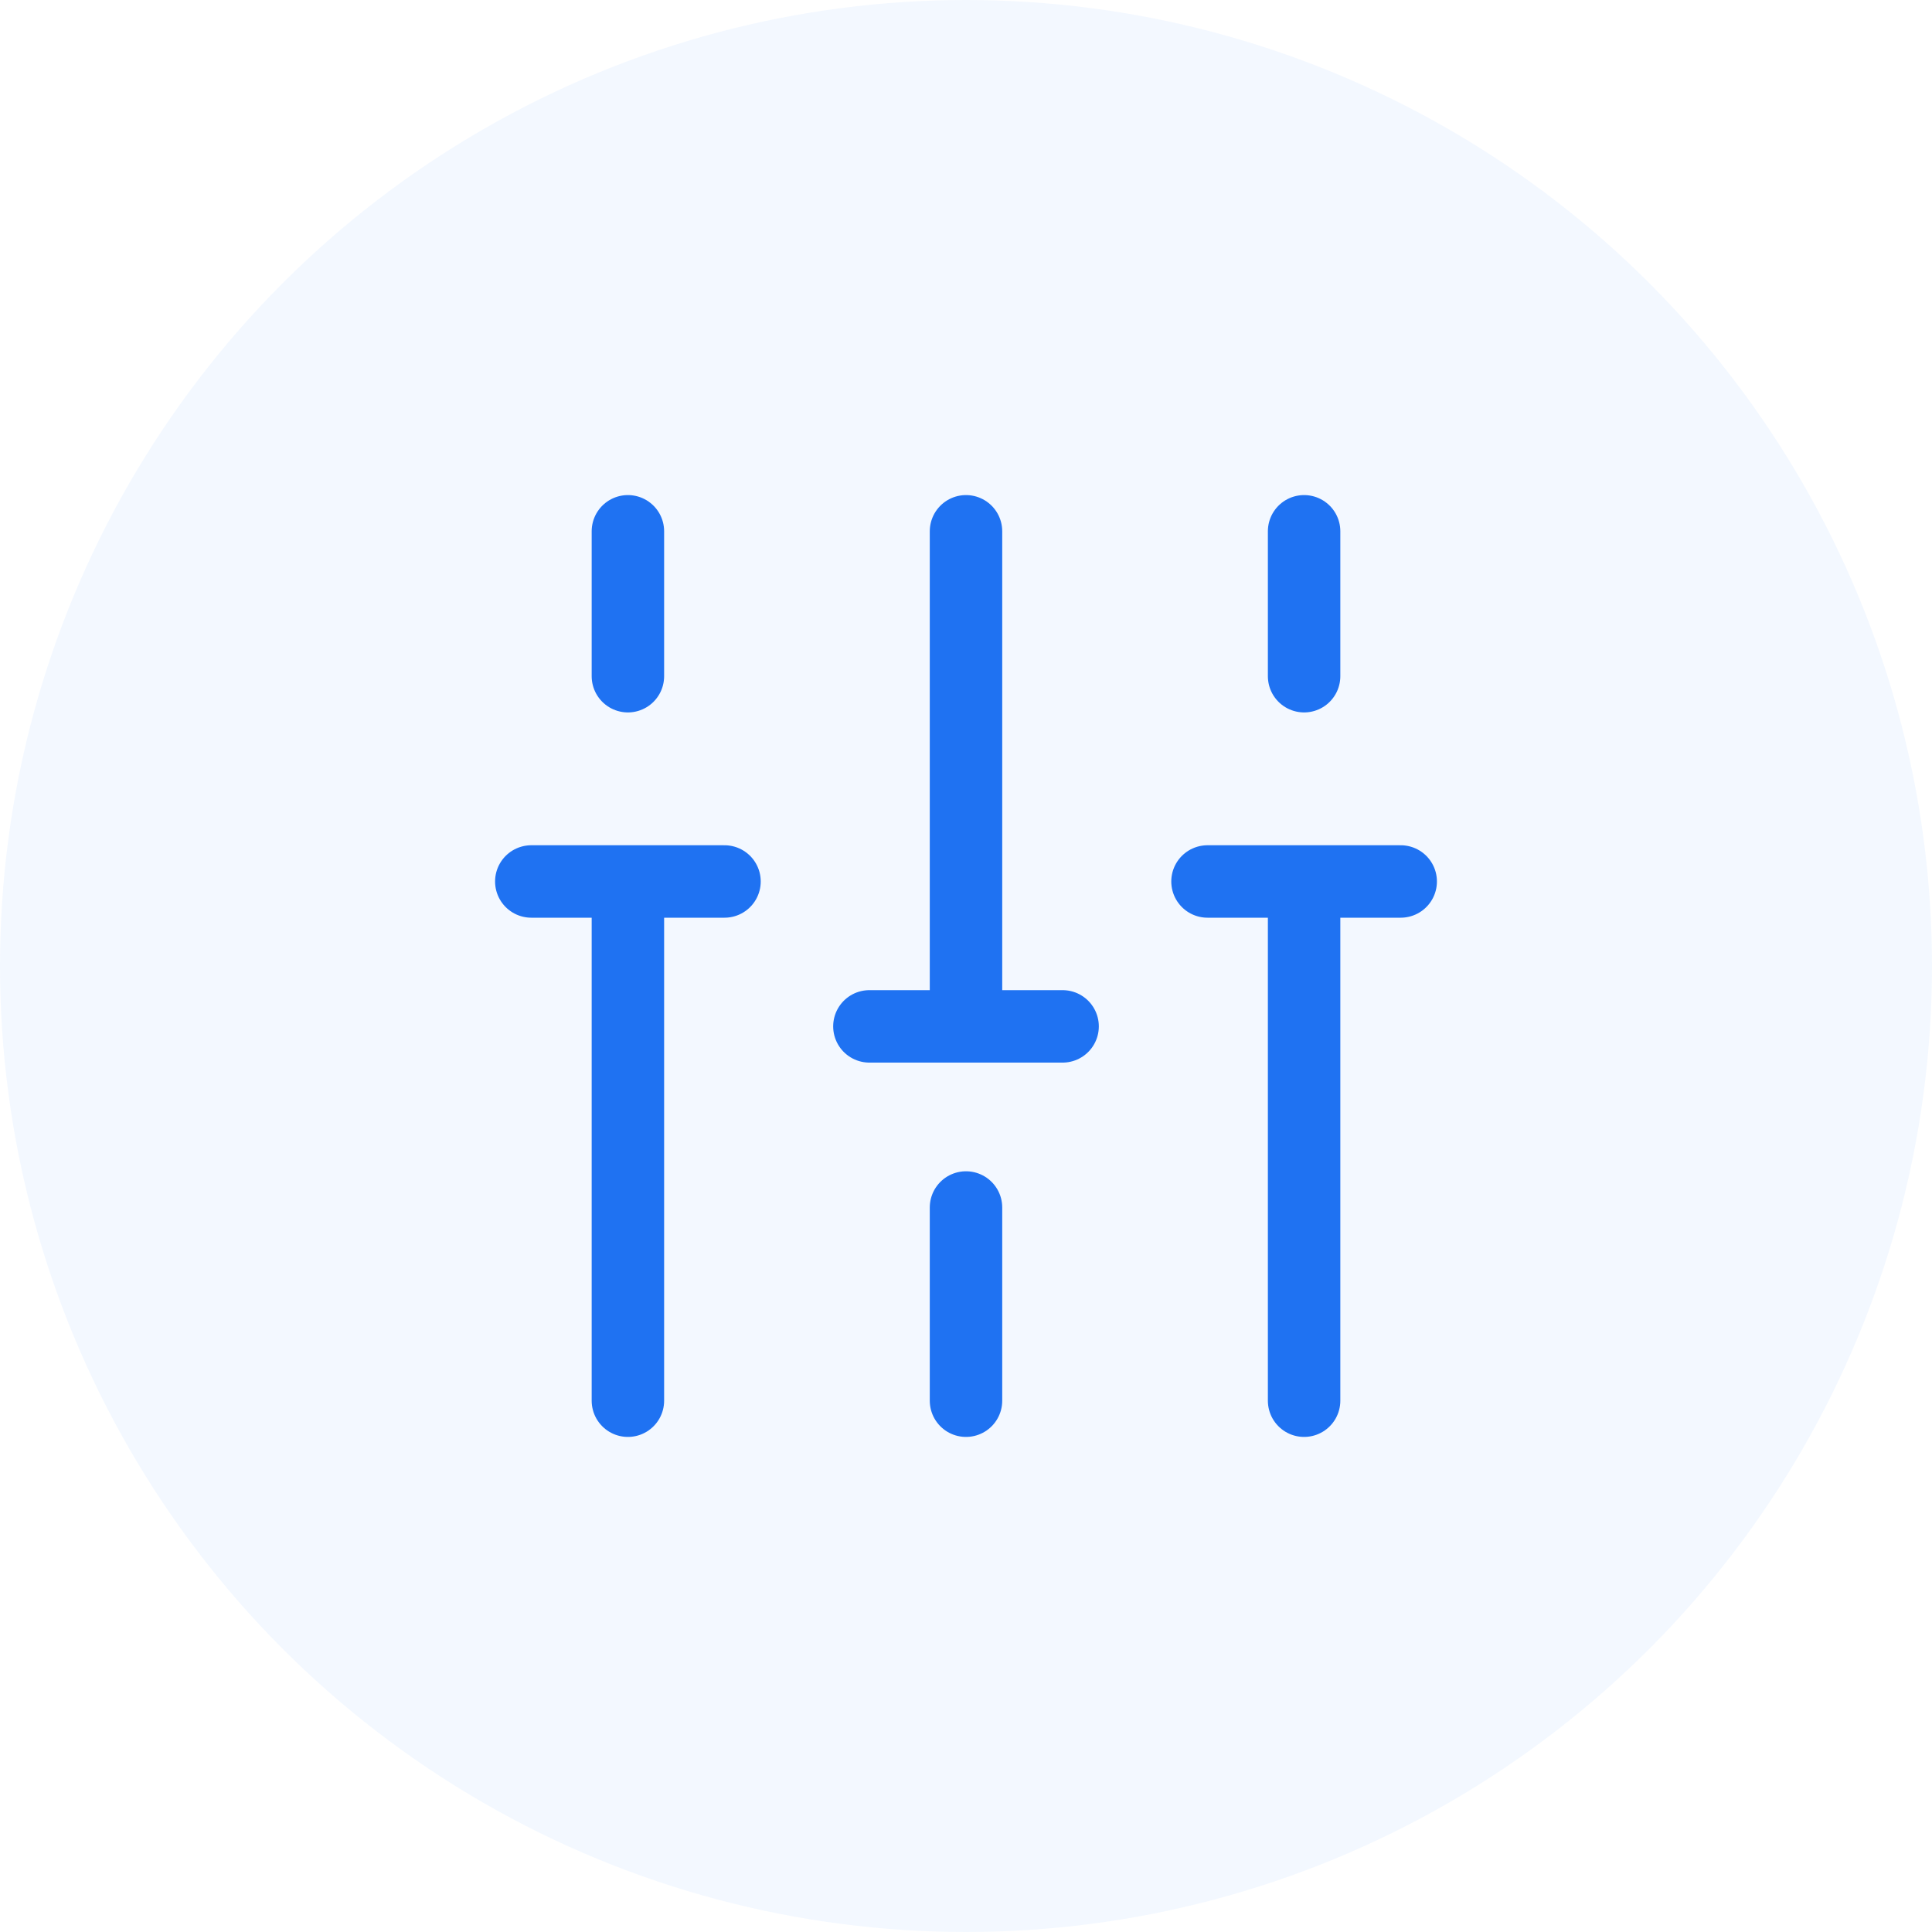
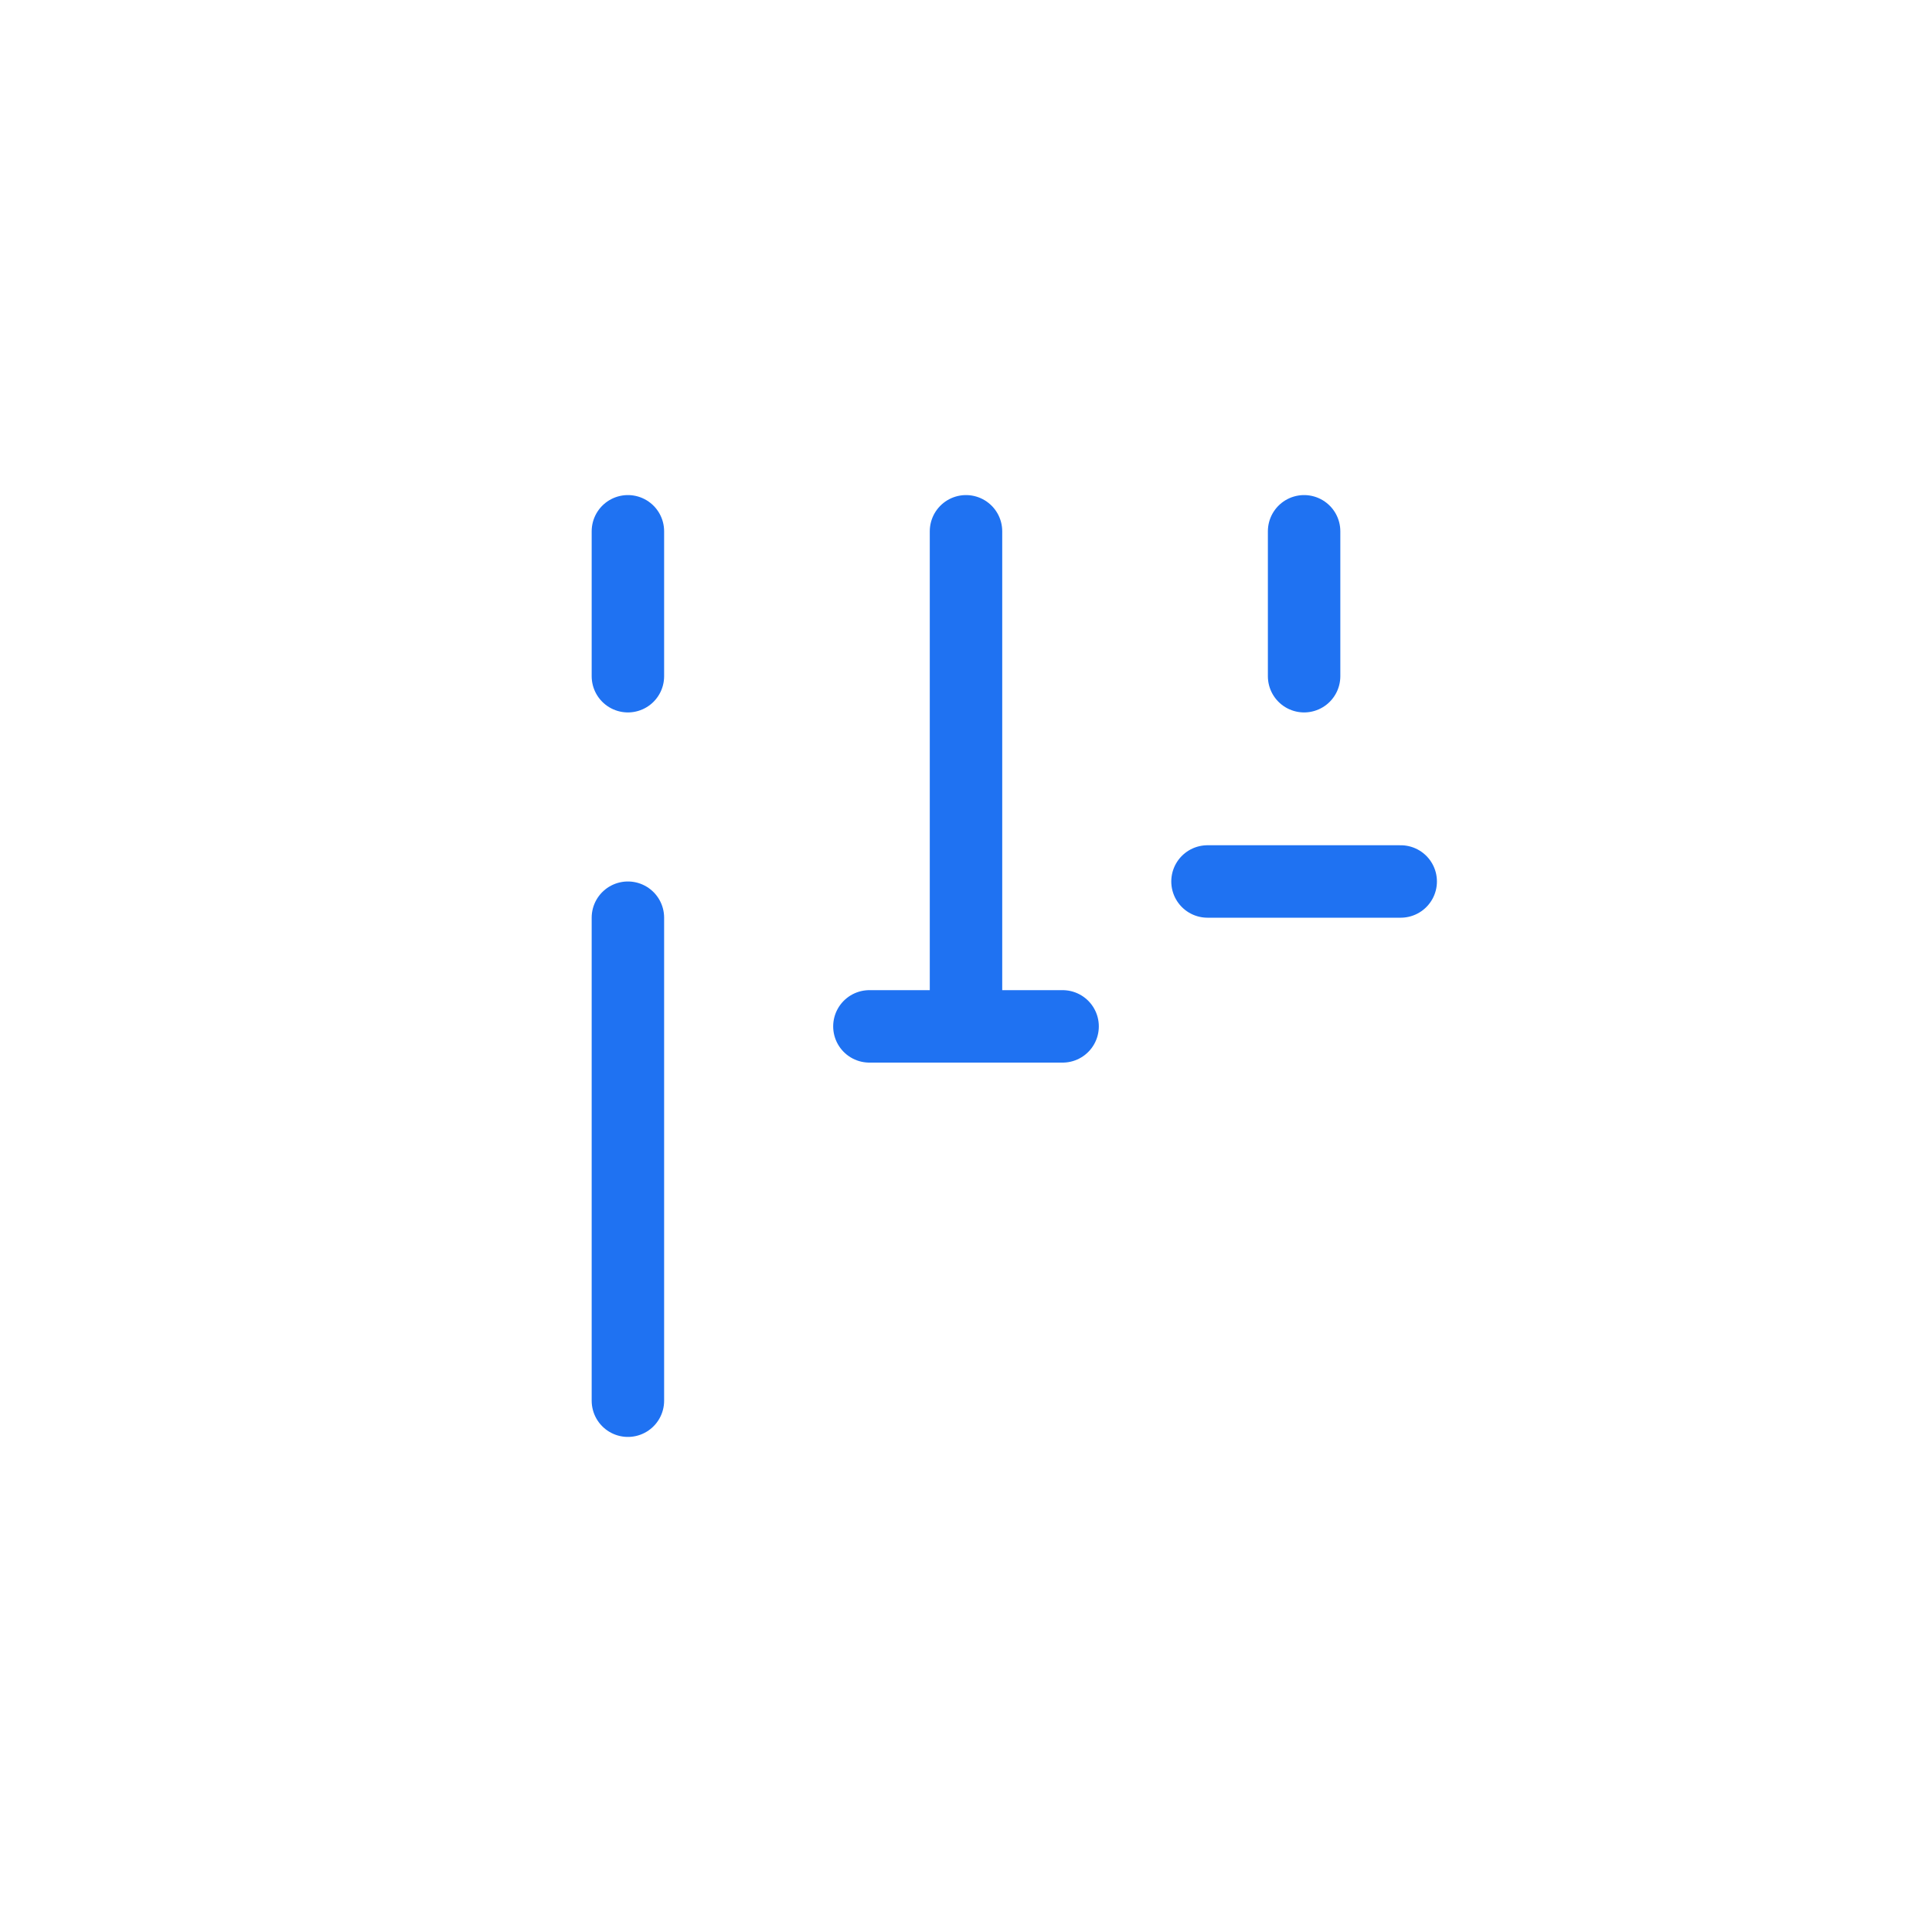
<svg xmlns="http://www.w3.org/2000/svg" width="40" height="40" viewBox="0 0 40 40" fill="none">
-   <circle cx="20" cy="20" r="20" fill="#0066FF" fill-opacity="0.05" />
  <path d="M13 11L13 14" stroke="#1F72F2" stroke-width="1.5" stroke-linecap="round" stroke-linejoin="round" />
-   <path d="M11 18.25L15 18.25" stroke="#1F72F2" stroke-width="1.5" stroke-linecap="round" stroke-linejoin="round" />
  <path d="M13 19L13 29" stroke="#1F72F2" stroke-width="1.5" stroke-linecap="round" stroke-linejoin="round" />
-   <path d="M20 25L20 29" stroke="#1F72F2" stroke-width="1.5" stroke-linecap="round" stroke-linejoin="round" />
  <path d="M18 21.25L22 21.25" stroke="#1F72F2" stroke-width="1.5" stroke-linecap="round" stroke-linejoin="round" />
  <path d="M20 11L20 21" stroke="#1F72F2" stroke-width="1.5" stroke-linecap="round" stroke-linejoin="round" />
  <path d="M27 11L27 14" stroke="#1F72F2" stroke-width="1.5" stroke-linecap="round" stroke-linejoin="round" />
  <path d="M25 18.25L29 18.25" stroke="#1F72F2" stroke-width="1.5" stroke-linecap="round" stroke-linejoin="round" />
-   <path d="M27 19L27 29" stroke="#1F72F2" stroke-width="1.5" stroke-linecap="round" stroke-linejoin="round" />
</svg>